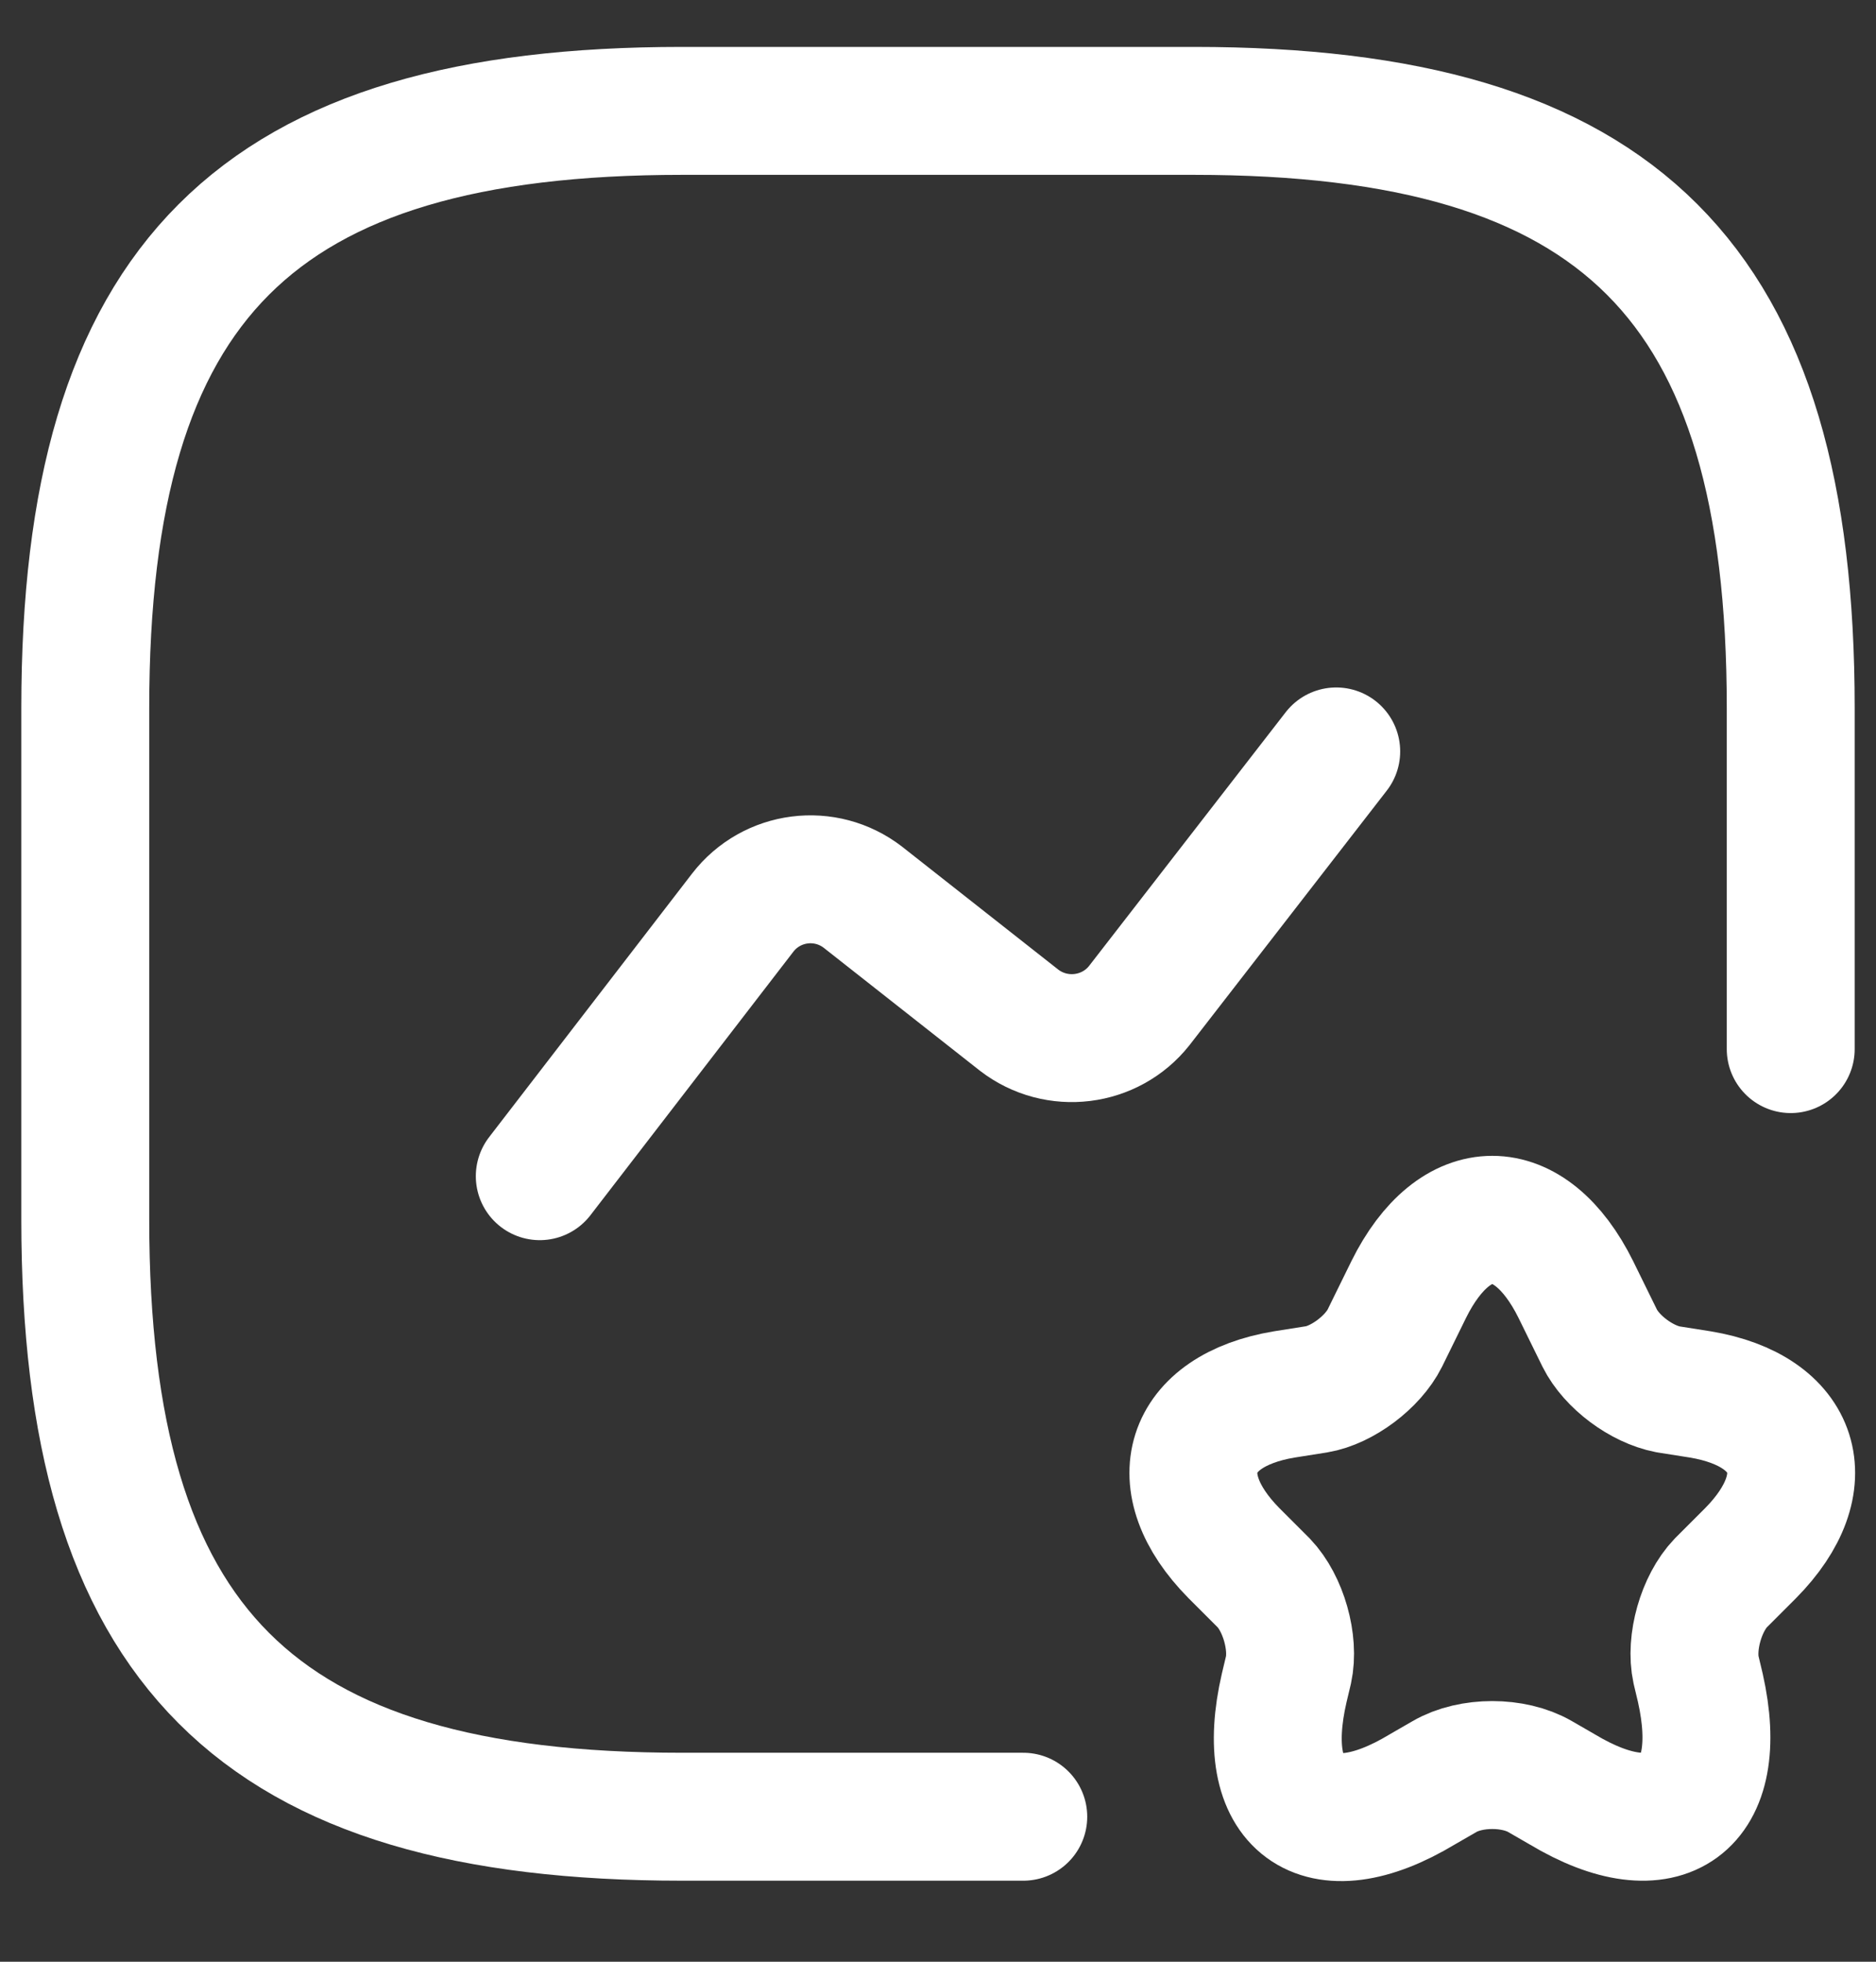
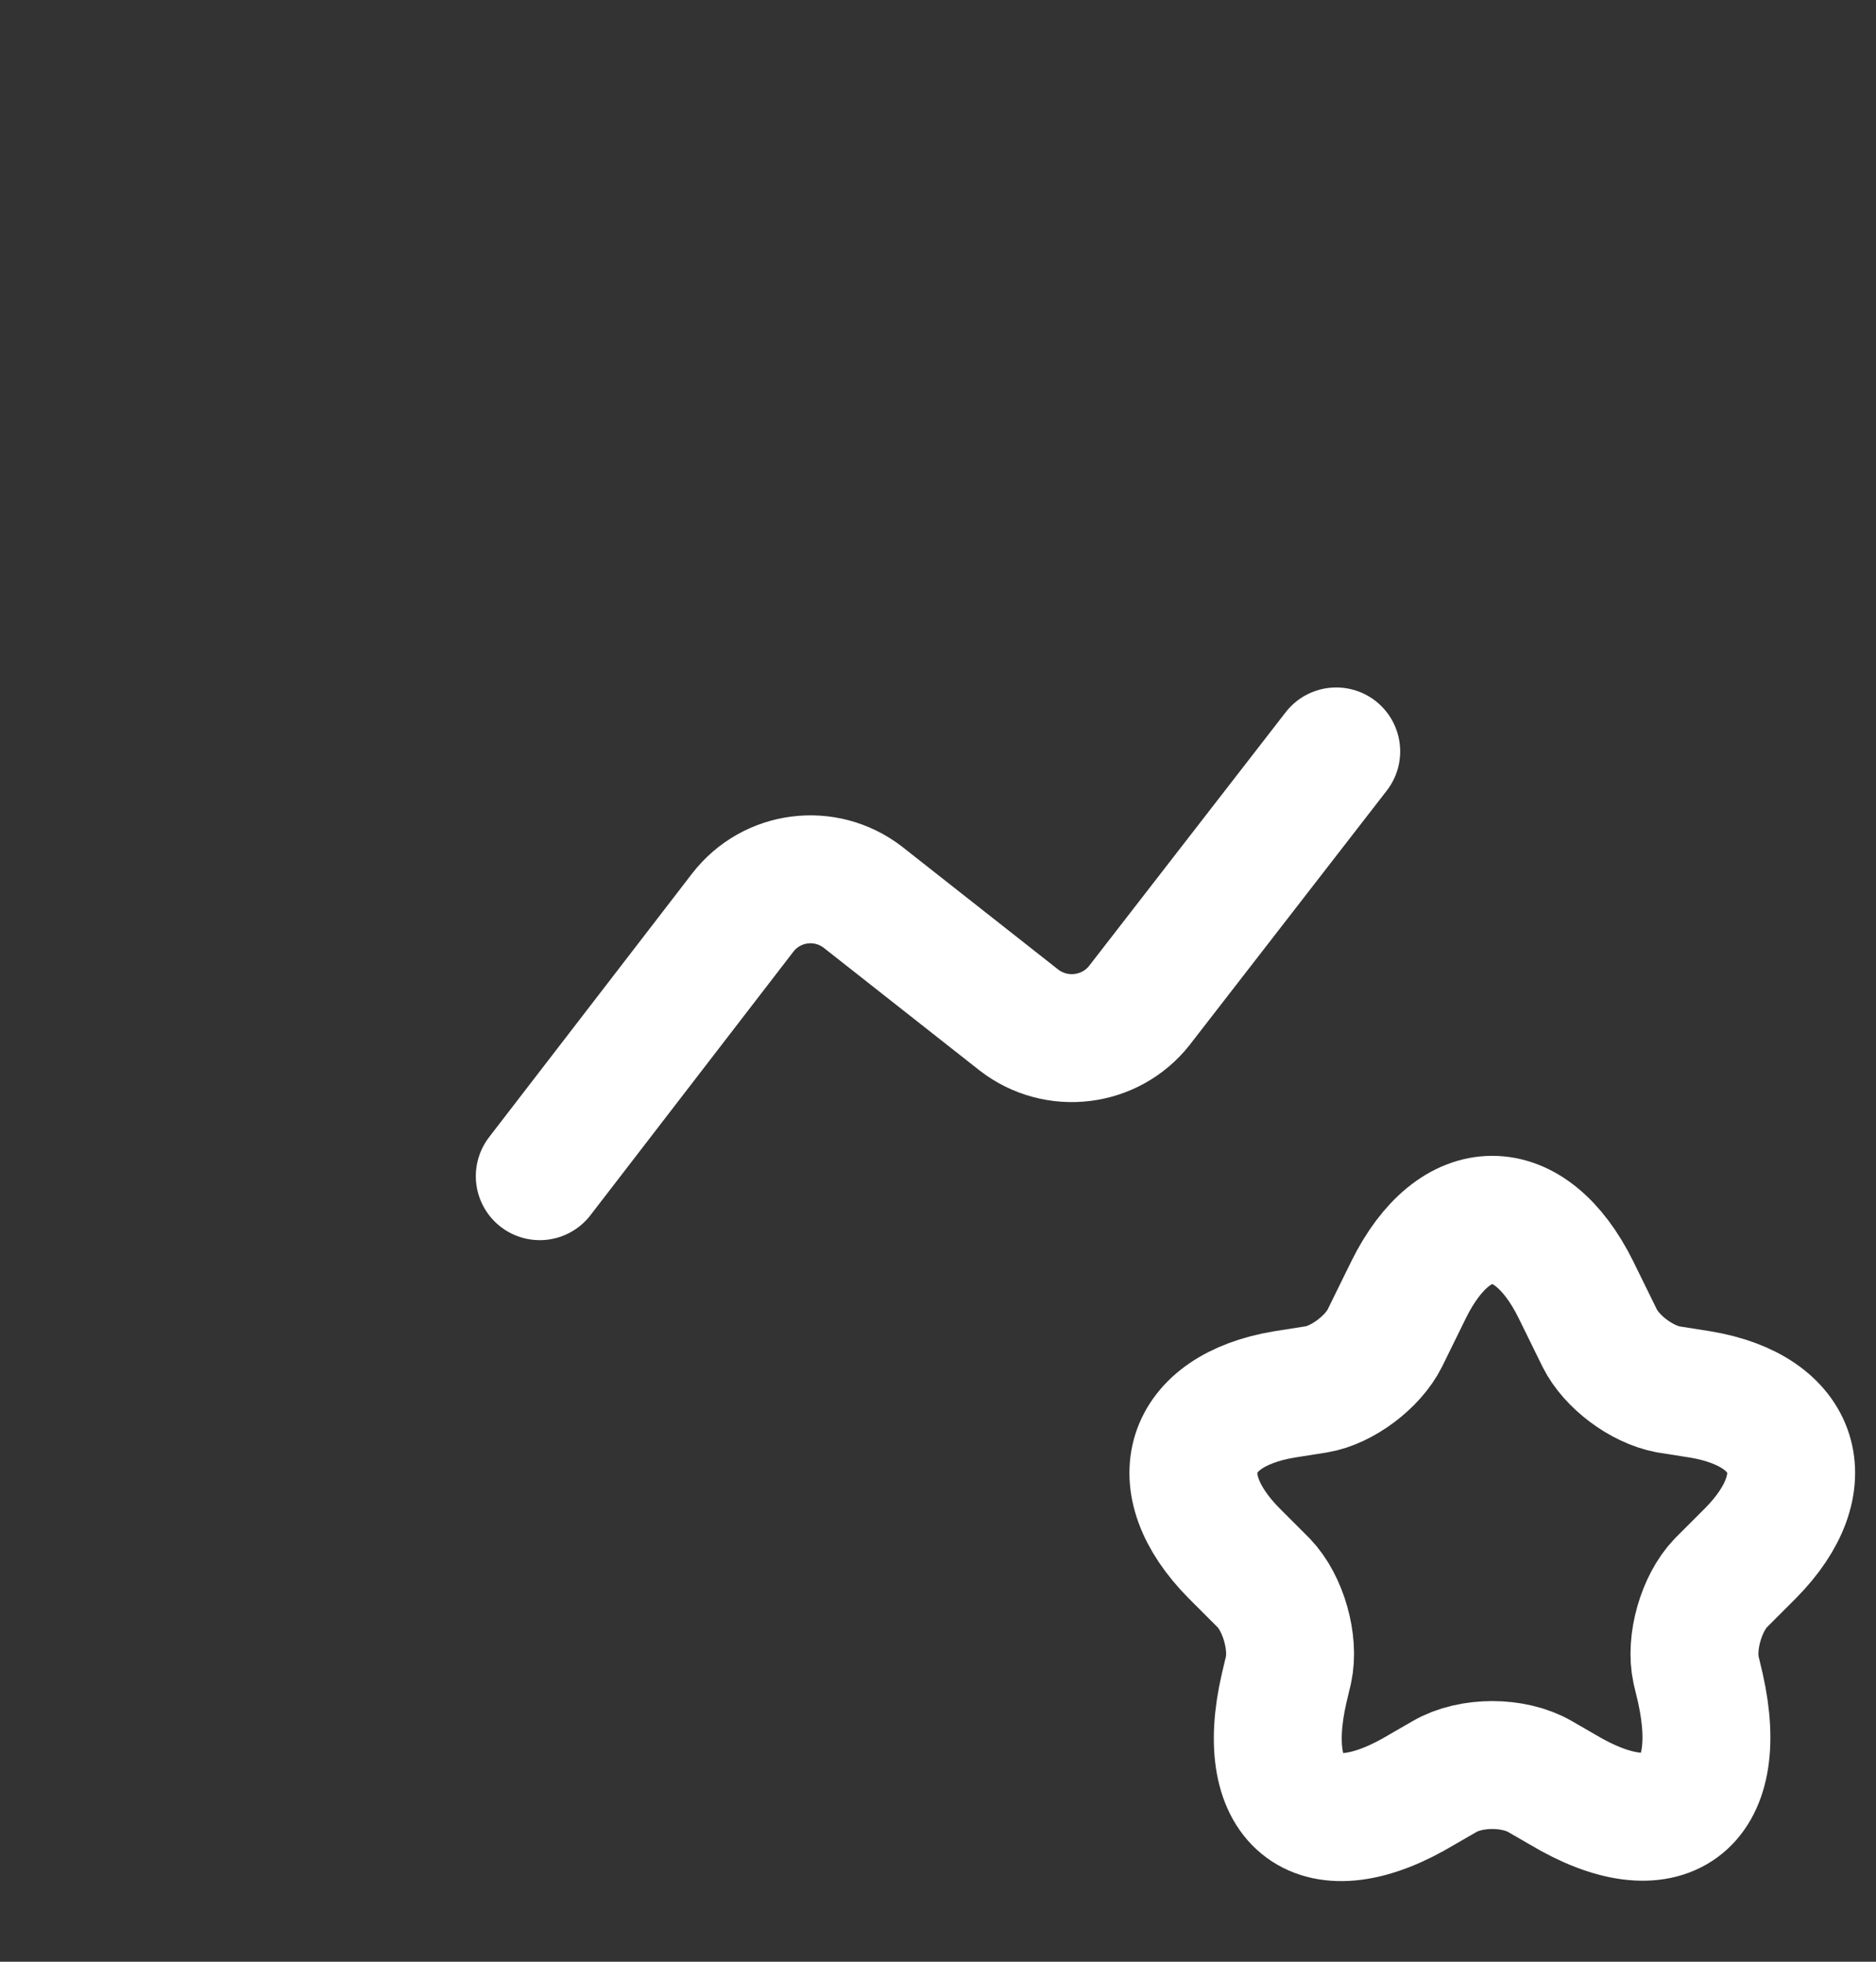
<svg xmlns="http://www.w3.org/2000/svg" width="22" height="23" viewBox="0 0 22 23" fill="none">
  <rect x="0" y="0" width="22" height="23" fill="#333333" stroke="none" />
-   <path d="M21 12.3V8.3C21 3.3 19 1.3 14 1.3H8C3 1.3 1 3.3 1 8.3V14.3C1 19.3 3 21.3 8 21.3H12" stroke="white" stroke-width="1.5" stroke-linecap="round" stroke-linejoin="round" />
  <path d="M6.33 13.79L8.71 10.7C9.05 10.26 9.68 10.18 10.12 10.52L11.95 11.96C12.39 12.3 13.02 12.22 13.36 11.79L15.67 8.81" stroke="white" stroke-width="1.5" stroke-linecap="round" stroke-linejoin="round" />
  <path d="M18.48 15.119L18.76 15.689C18.9 15.969 19.25 16.229 19.56 16.289L19.94 16.349C21.08 16.539 21.35 17.379 20.53 18.209L20.18 18.559C19.95 18.799 19.82 19.259 19.89 19.579L19.94 19.789C20.25 21.169 19.52 21.699 18.32 20.979L18.06 20.829C17.75 20.649 17.25 20.649 16.94 20.829L16.68 20.979C15.47 21.709 14.74 21.169 15.06 19.789L15.11 19.579C15.18 19.259 15.05 18.799 14.82 18.559L14.47 18.209C13.65 17.379 13.92 16.539 15.06 16.349L15.44 16.289C15.74 16.239 16.1 15.969 16.24 15.689L16.52 15.119C17.06 14.029 17.94 14.029 18.48 15.119Z" stroke="white" stroke-width="1.5" stroke-linecap="round" stroke-linejoin="round" />
</svg>